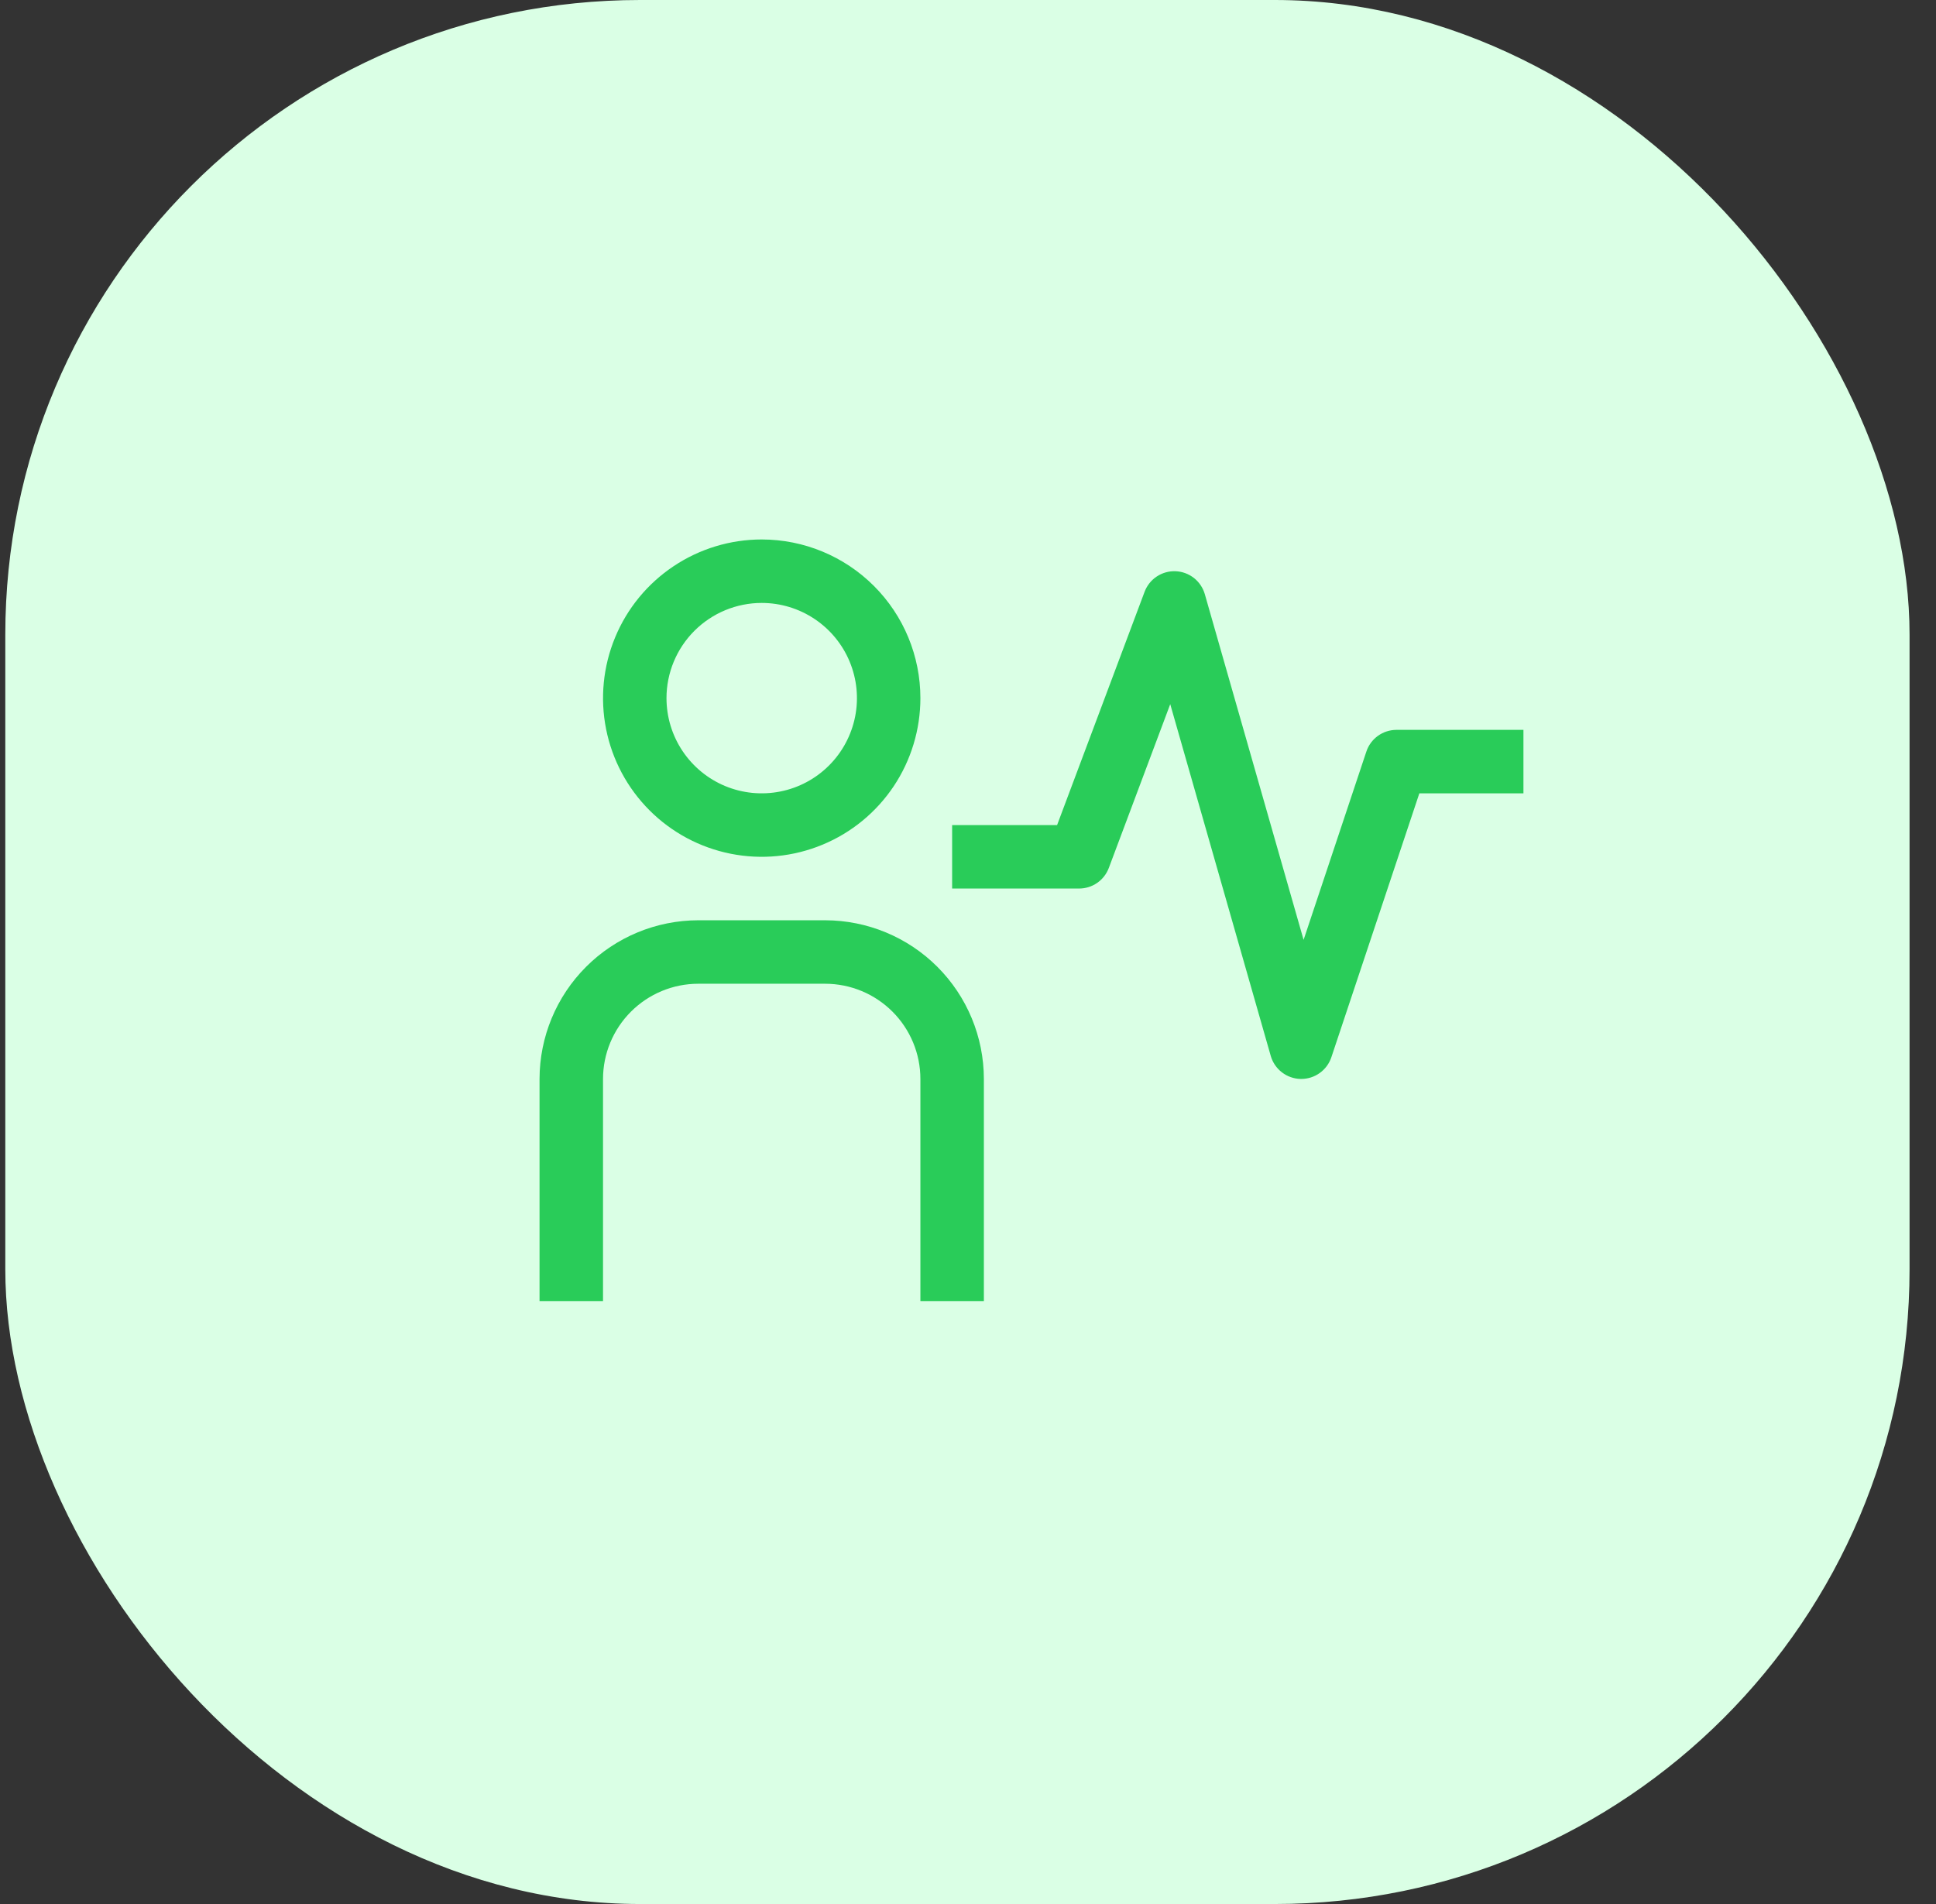
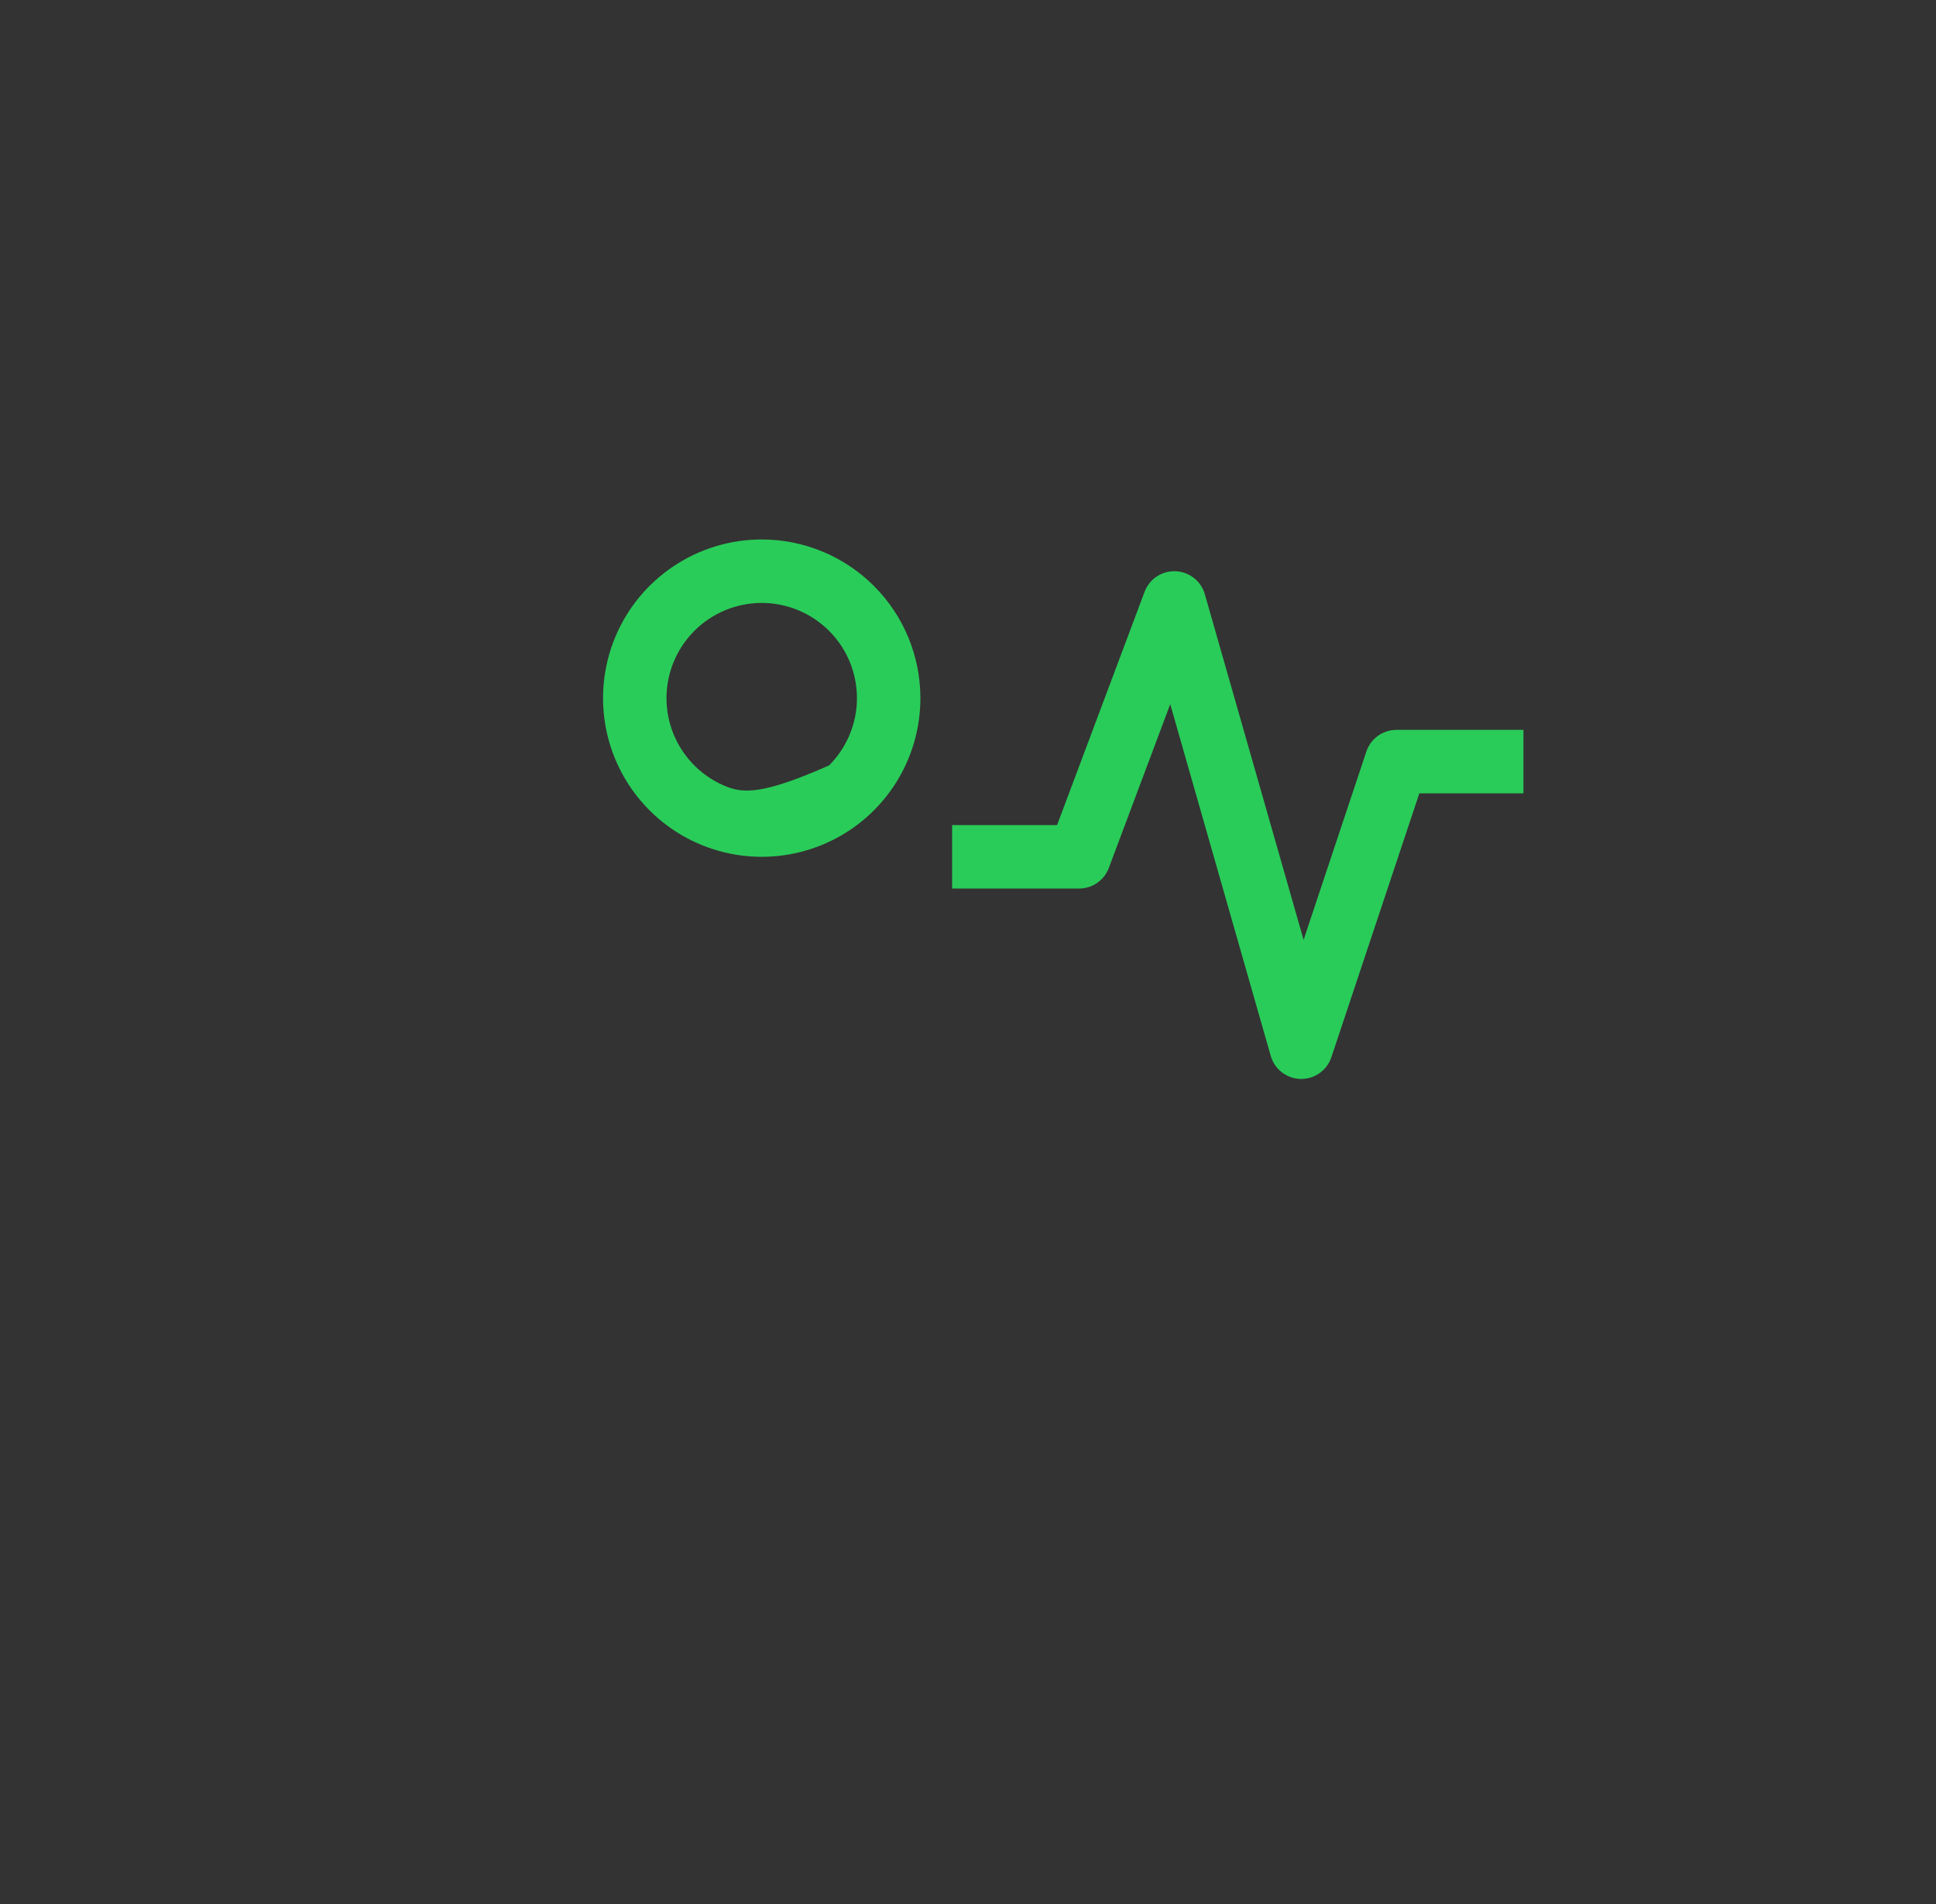
<svg xmlns="http://www.w3.org/2000/svg" width="61" height="60" viewBox="0 0 61 60" fill="none">
  <rect x="0" y="0" width="61" height="60" fill="#333333" stroke="none" />
-   <rect x="0.167" width="60" height="60" rx="20" fill="#DAFFE5" />
  <path d="M41.001 34H40.979C40.765 33.995 40.559 33.922 40.39 33.791C40.221 33.661 40.098 33.48 40.039 33.274L36.872 22.19L34.937 27.351C34.865 27.541 34.738 27.706 34.57 27.822C34.403 27.938 34.204 28 34.001 28H30V26H33.307L36.064 18.649C36.138 18.452 36.272 18.283 36.447 18.167C36.623 18.05 36.831 17.992 37.041 18.001C37.251 18.009 37.453 18.084 37.619 18.214C37.784 18.344 37.904 18.523 37.962 18.725L41.074 29.617L43.052 23.683C43.118 23.484 43.246 23.311 43.416 23.188C43.586 23.066 43.791 23 44.001 23H48.001V25H44.721L41.949 33.316C41.883 33.515 41.755 33.689 41.585 33.811C41.415 33.934 41.21 34 41.001 34Z" fill="#29CC59" />
-   <path d="M31 41H29V34C29 33.205 28.683 32.442 28.121 31.88C27.558 31.317 26.796 31.001 26 31H22C21.205 31.001 20.443 31.317 19.88 31.88C19.318 32.442 19.001 33.205 19 34V41H17V34C17.002 32.674 17.529 31.404 18.467 30.466C19.404 29.529 20.675 29.002 22 29H26C27.326 29.002 28.597 29.529 29.534 30.466C30.472 31.404 30.999 32.674 31 34V41Z" fill="#29CC59" />
-   <path d="M24 19C24.594 19 25.174 19.176 25.667 19.506C26.16 19.835 26.545 20.304 26.772 20.852C26.999 21.4 27.059 22.003 26.943 22.585C26.827 23.167 26.541 23.702 26.122 24.121C25.702 24.541 25.168 24.827 24.586 24.942C24.004 25.058 23.401 24.999 22.852 24.772C22.304 24.545 21.836 24.16 21.506 23.667C21.176 23.173 21 22.593 21 22C21 21.204 21.317 20.441 21.879 19.879C22.442 19.316 23.205 19 24 19ZM24 17C23.012 17 22.045 17.293 21.223 17.843C20.4 18.392 19.759 19.173 19.381 20.087C19.003 21 18.904 22.006 19.097 22.976C19.29 23.945 19.766 24.836 20.465 25.535C21.164 26.235 22.055 26.711 23.025 26.904C23.995 27.097 25 26.998 25.914 26.619C26.828 26.241 27.608 25.6 28.158 24.778C28.707 23.956 29 22.989 29 22C29 20.674 28.474 19.402 27.536 18.465C26.598 17.527 25.327 17 24 17Z" fill="#29CC59" />
+   <path d="M24 19C24.594 19 25.174 19.176 25.667 19.506C26.16 19.835 26.545 20.304 26.772 20.852C26.999 21.4 27.059 22.003 26.943 22.585C26.827 23.167 26.541 23.702 26.122 24.121C24.004 25.058 23.401 24.999 22.852 24.772C22.304 24.545 21.836 24.16 21.506 23.667C21.176 23.173 21 22.593 21 22C21 21.204 21.317 20.441 21.879 19.879C22.442 19.316 23.205 19 24 19ZM24 17C23.012 17 22.045 17.293 21.223 17.843C20.4 18.392 19.759 19.173 19.381 20.087C19.003 21 18.904 22.006 19.097 22.976C19.29 23.945 19.766 24.836 20.465 25.535C21.164 26.235 22.055 26.711 23.025 26.904C23.995 27.097 25 26.998 25.914 26.619C26.828 26.241 27.608 25.6 28.158 24.778C28.707 23.956 29 22.989 29 22C29 20.674 28.474 19.402 27.536 18.465C26.598 17.527 25.327 17 24 17Z" fill="#29CC59" />
</svg>